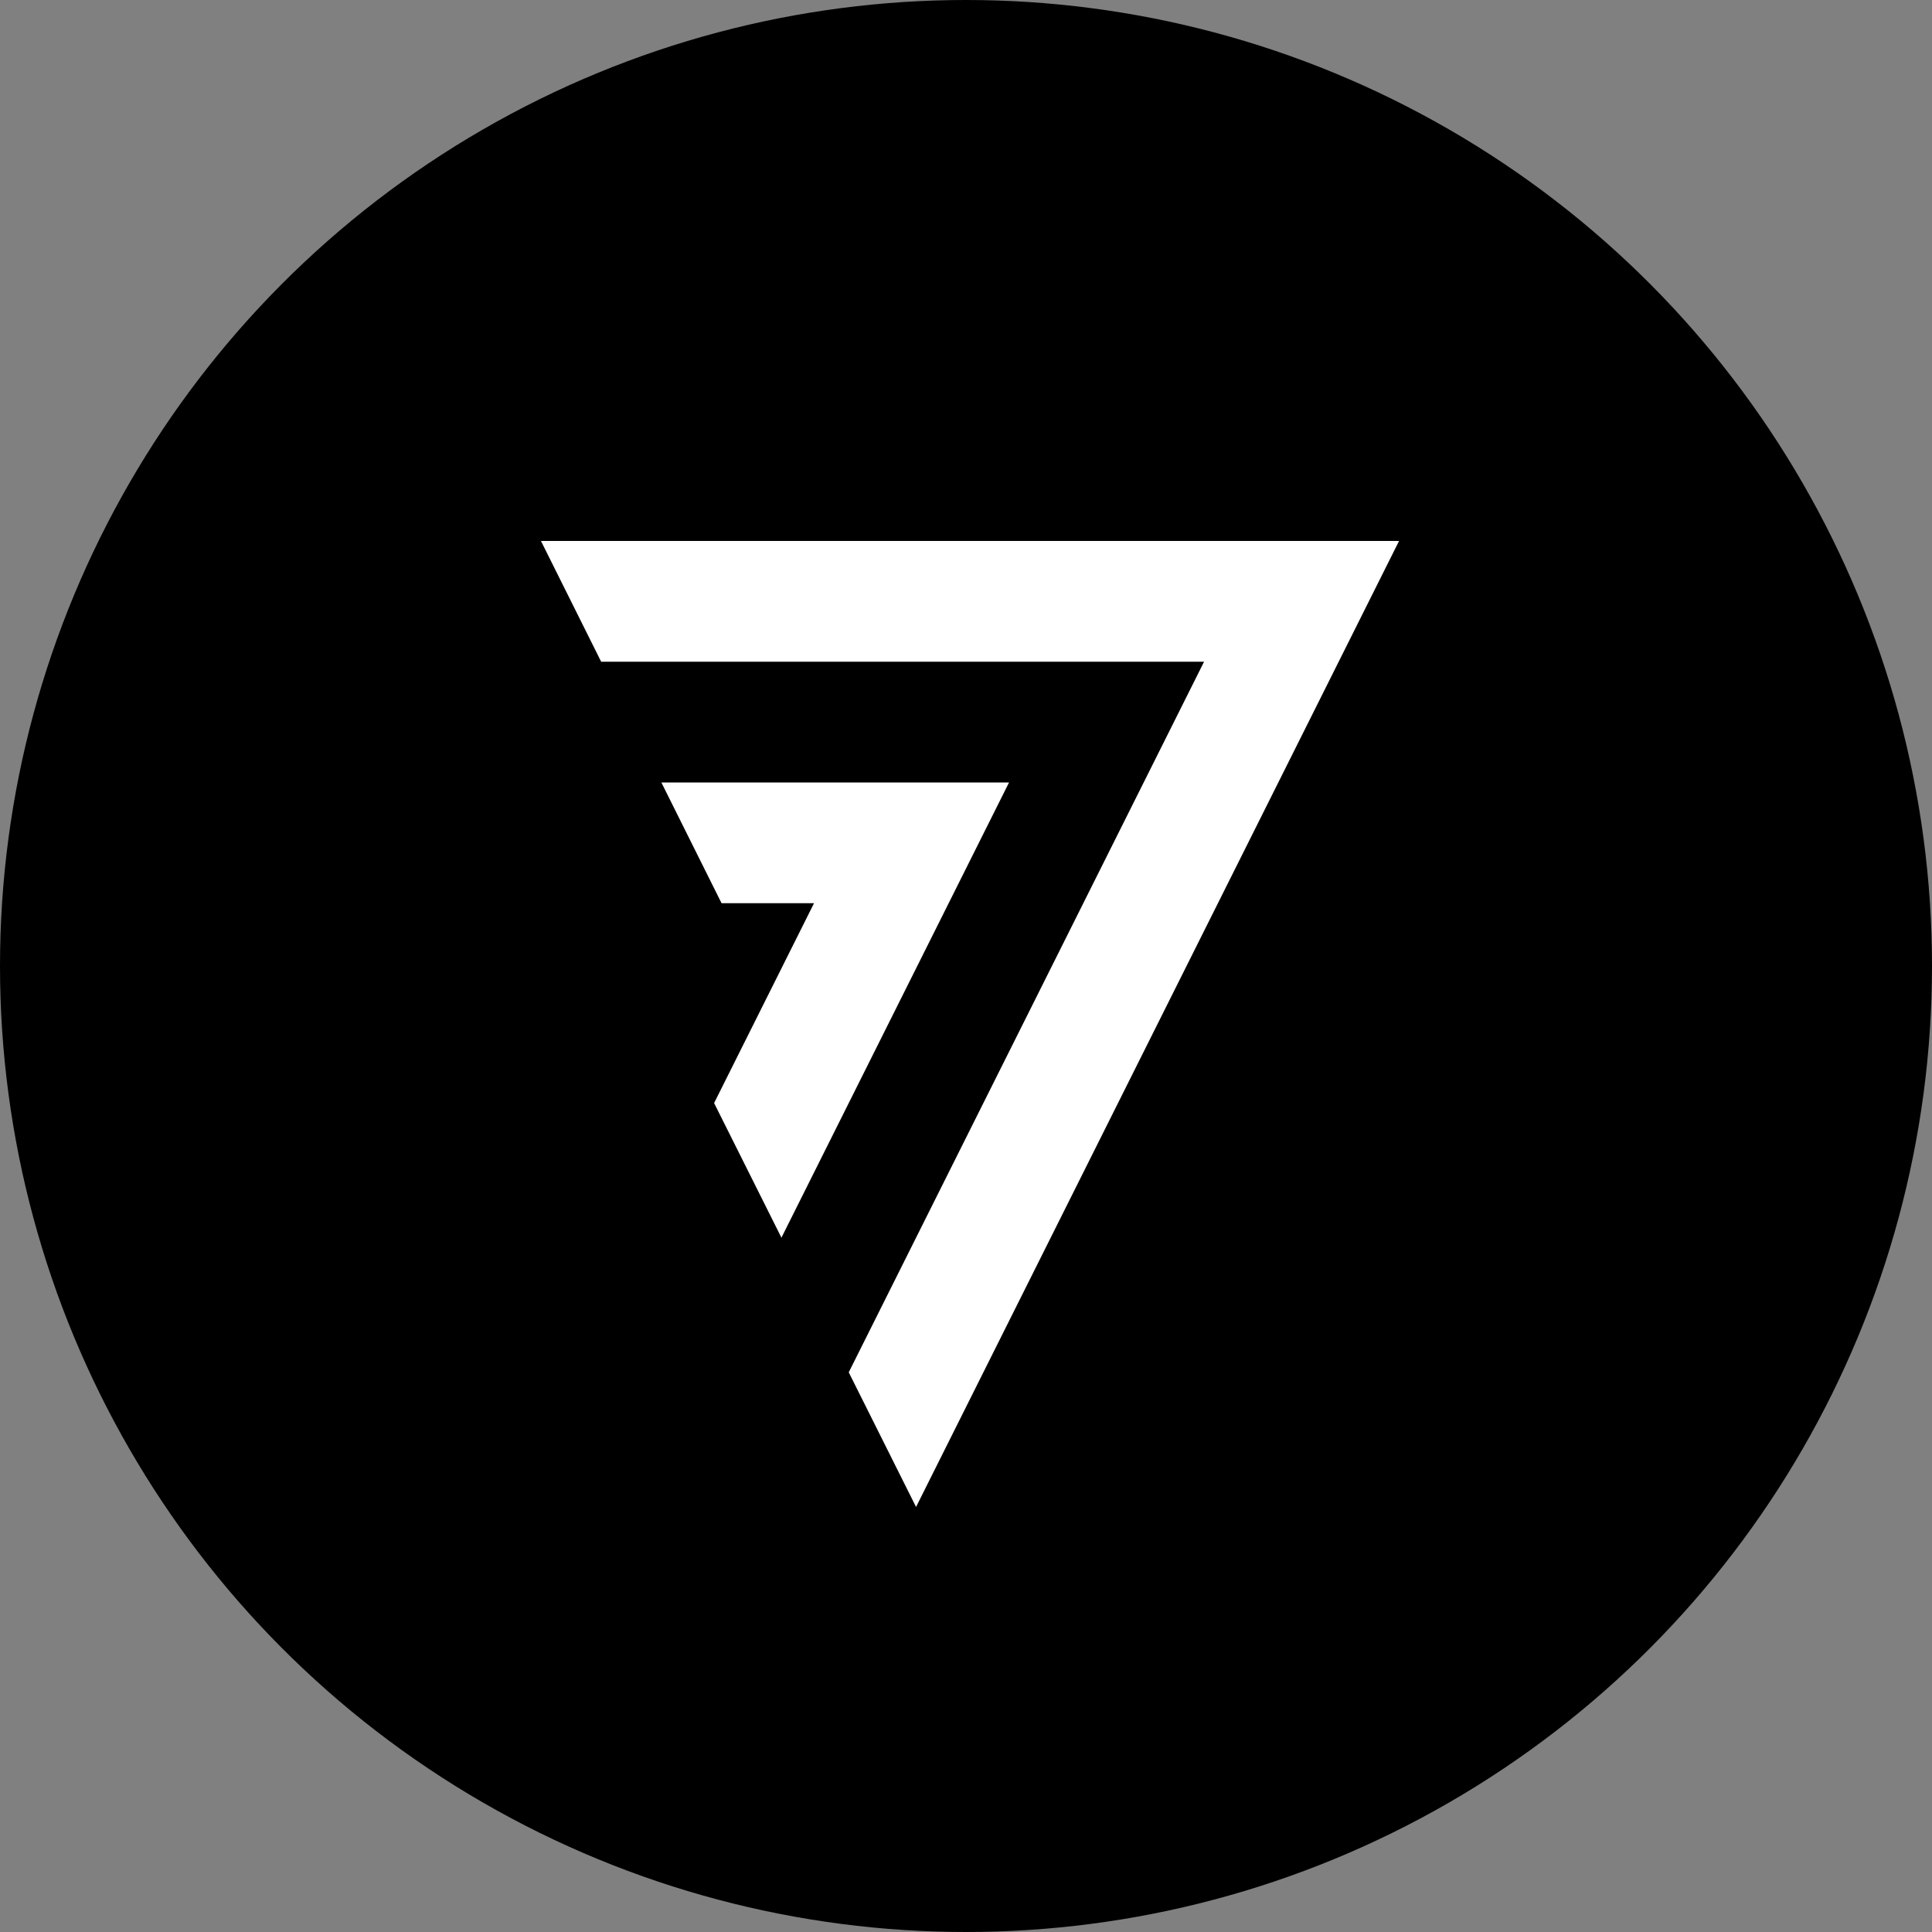
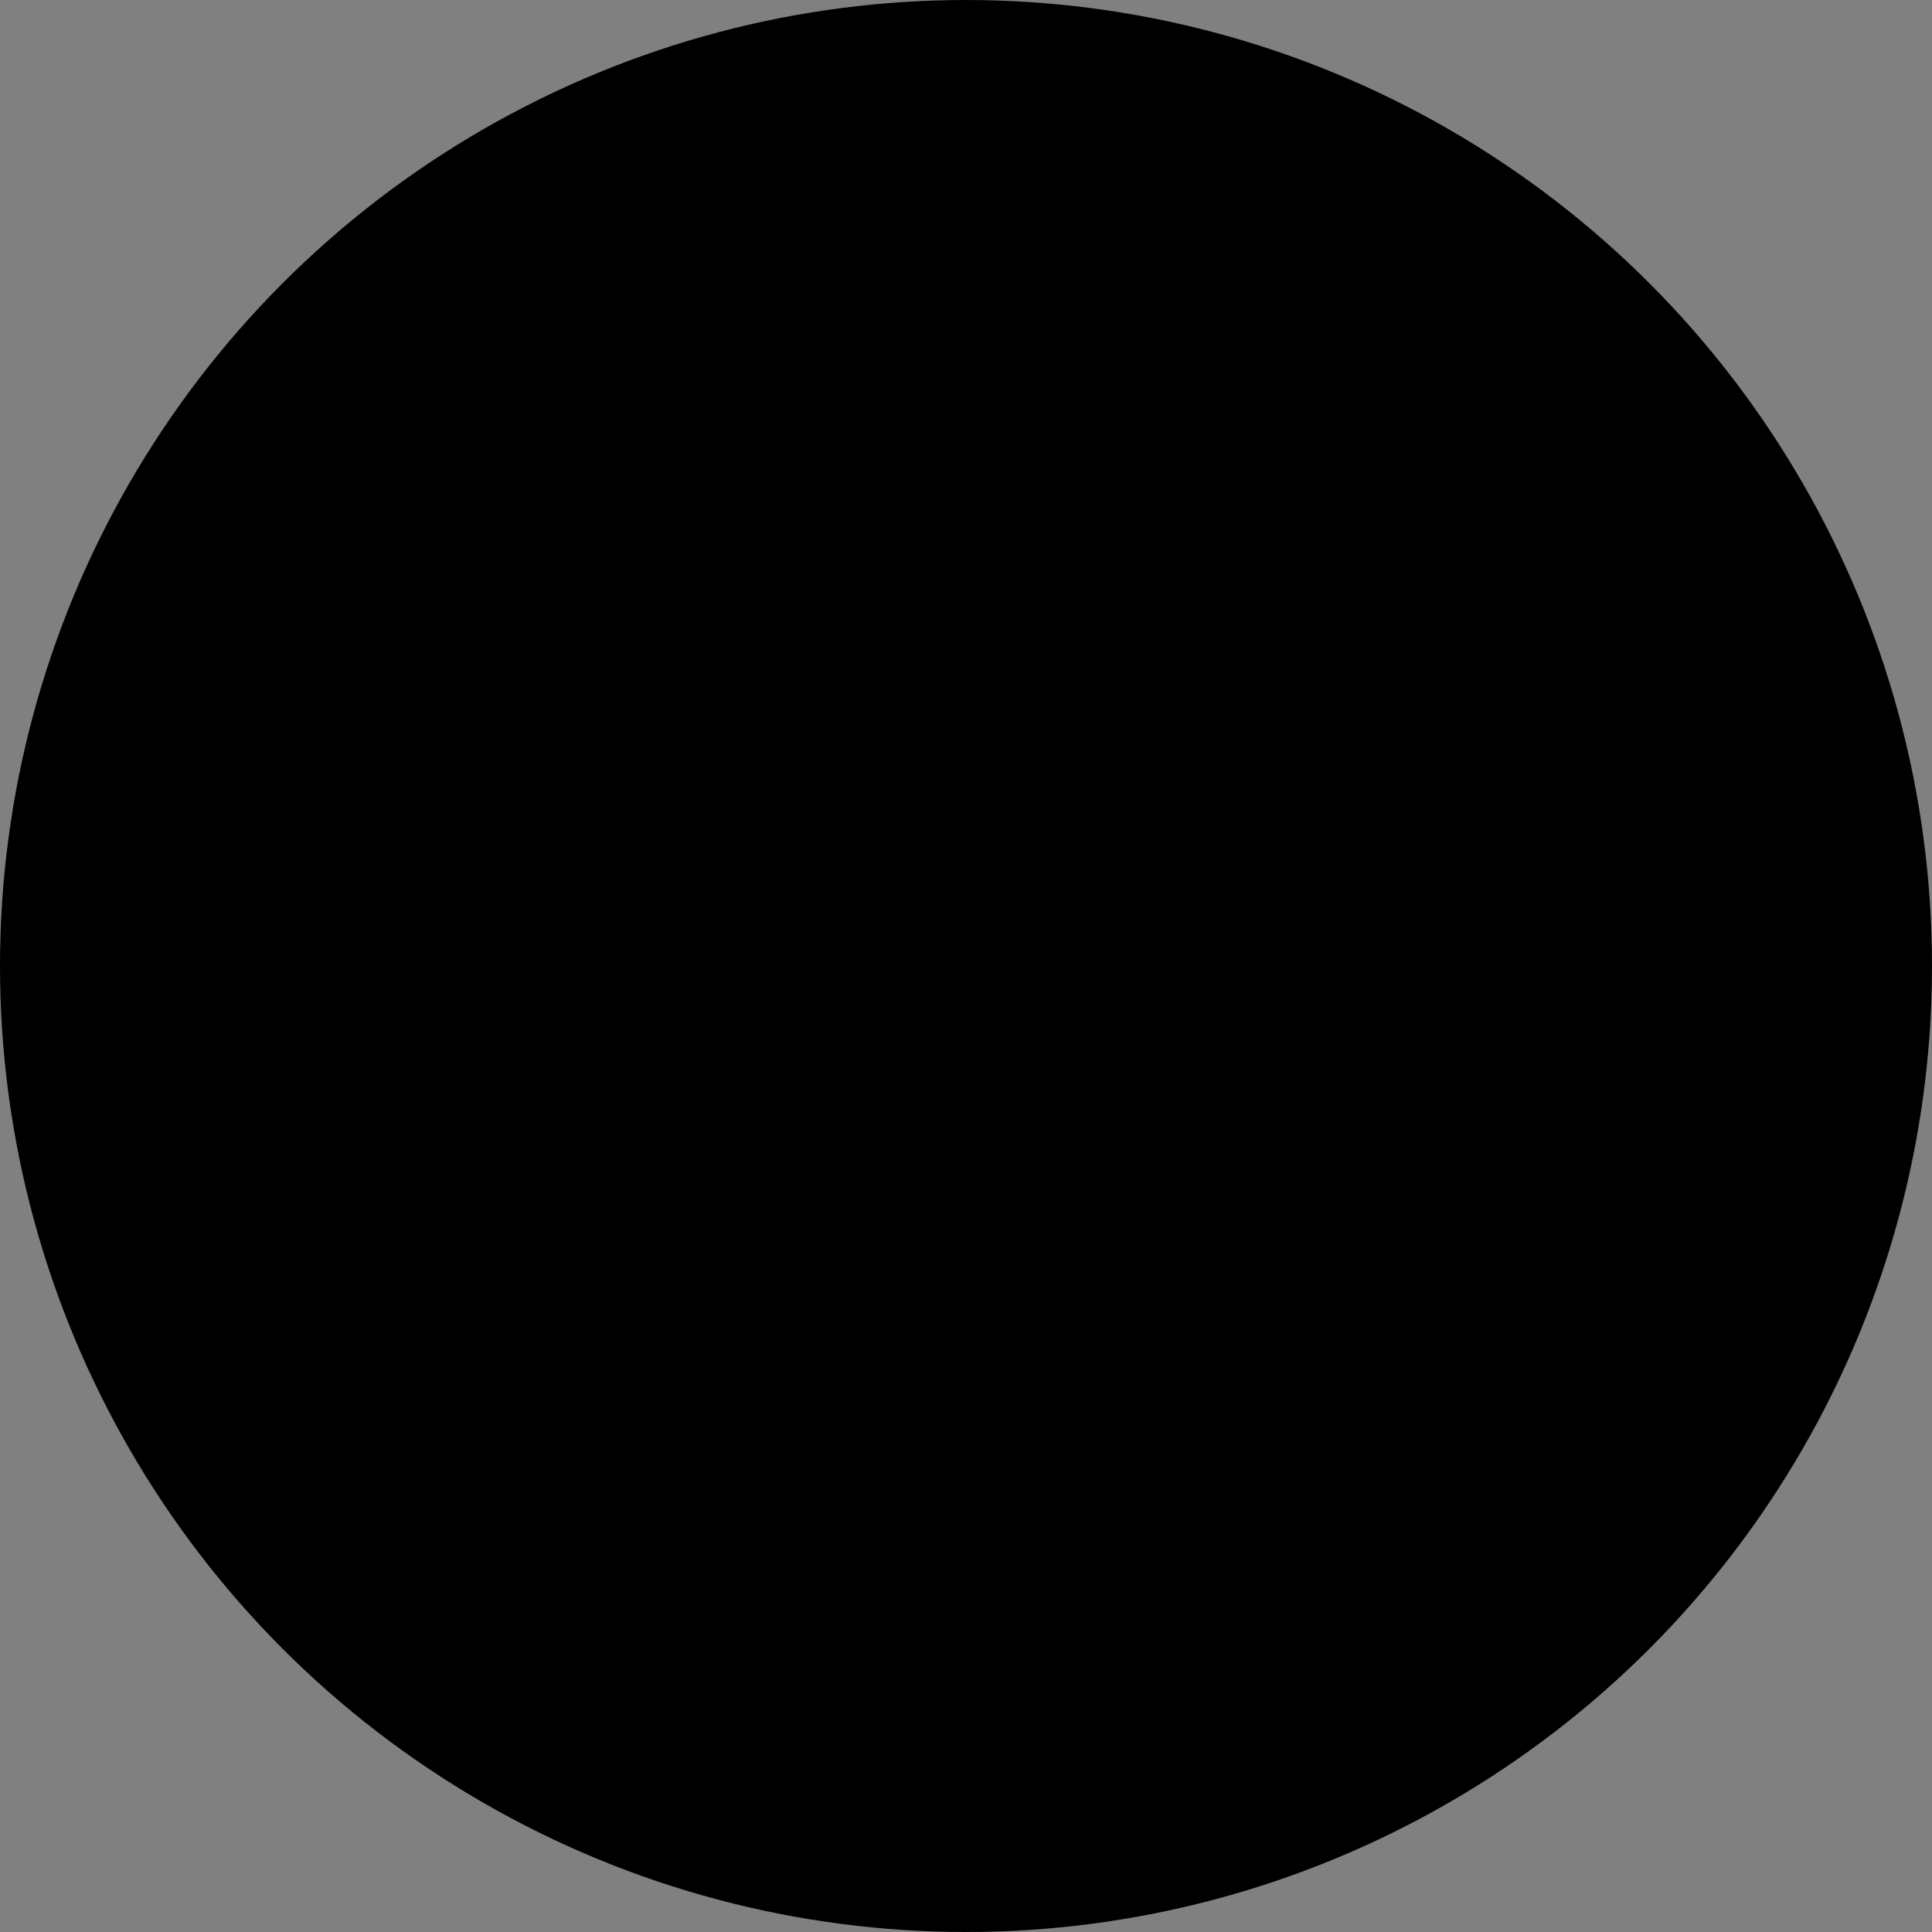
<svg xmlns="http://www.w3.org/2000/svg" width="100" height="100" viewBox="0 0 100 100" fill="none">
  <rect x="0" y="0" width="100" height="100" fill="#808080" stroke="none" />
  <circle cx="50" cy="50" r="50" fill="black" />
-   <path fill-rule="evenodd" clip-rule="evenodd" d="M37.348 46.75H42.134L36.962 57.094L40.447 64.062L52.228 40.5H34.232L37.348 46.75ZM31.116 34.25H62.322L43.931 71.031L47.415 78L72.415 28H28L31.116 34.25Z" fill="white" />
</svg>